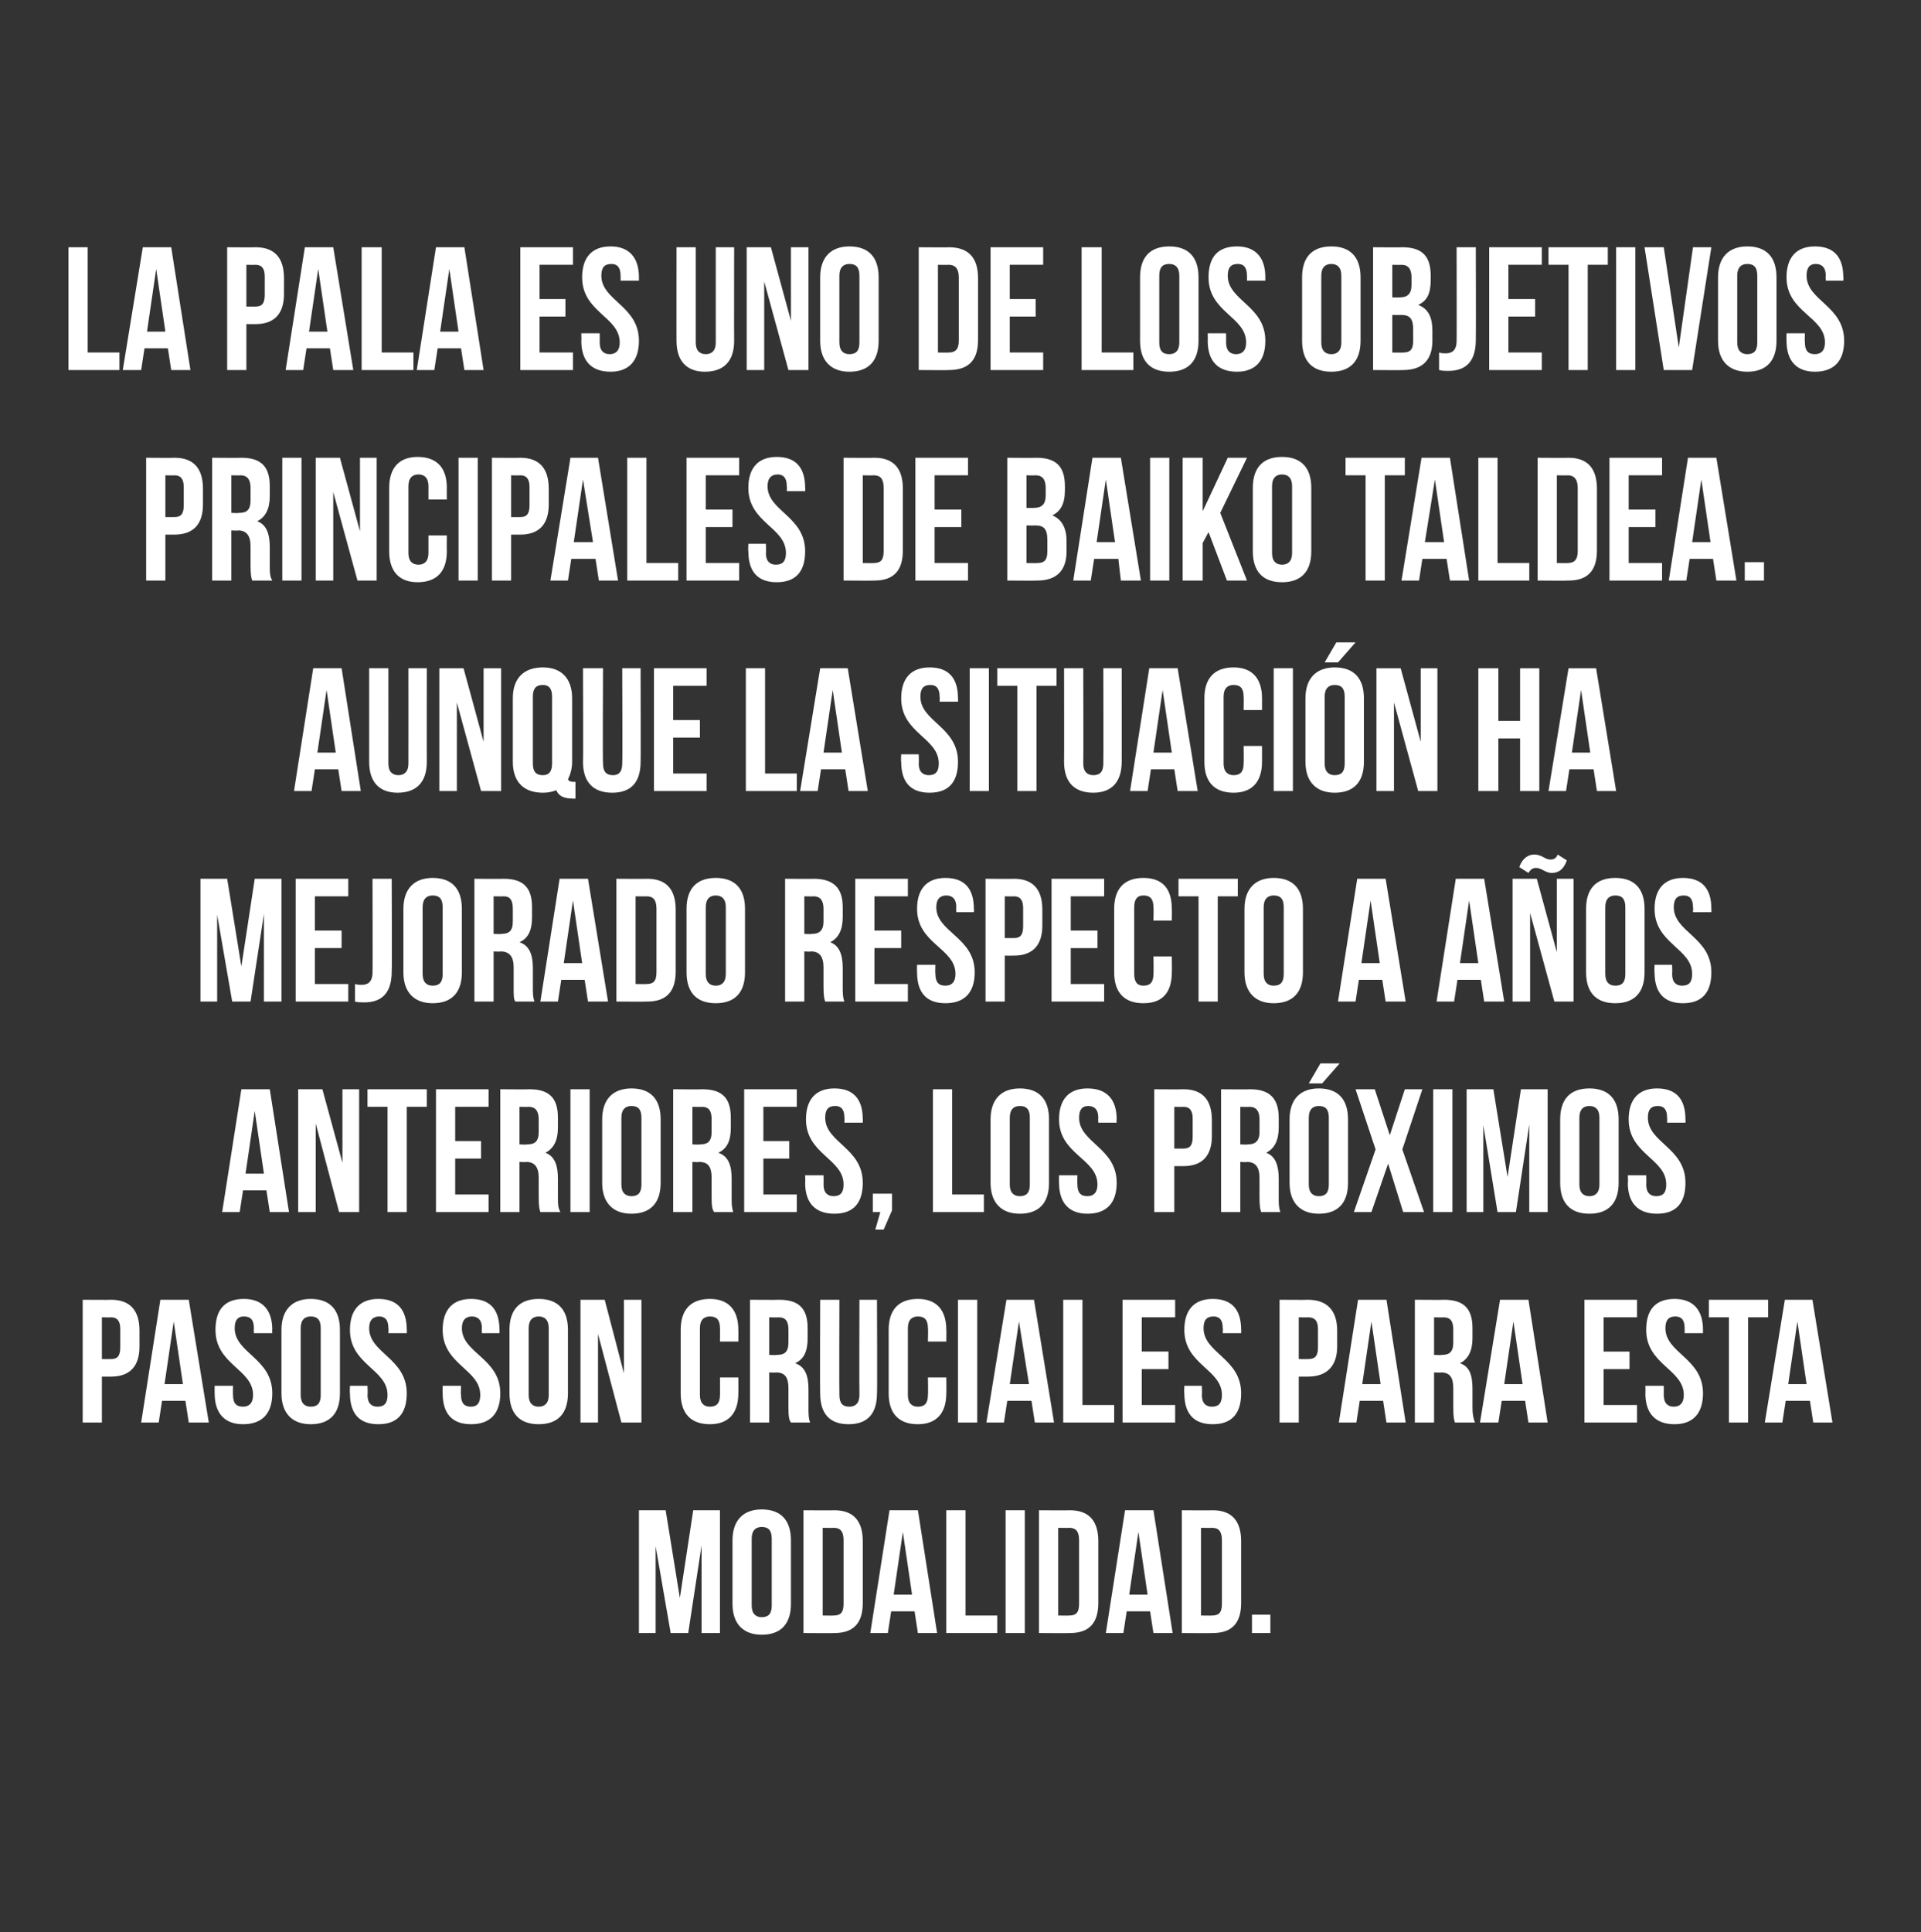
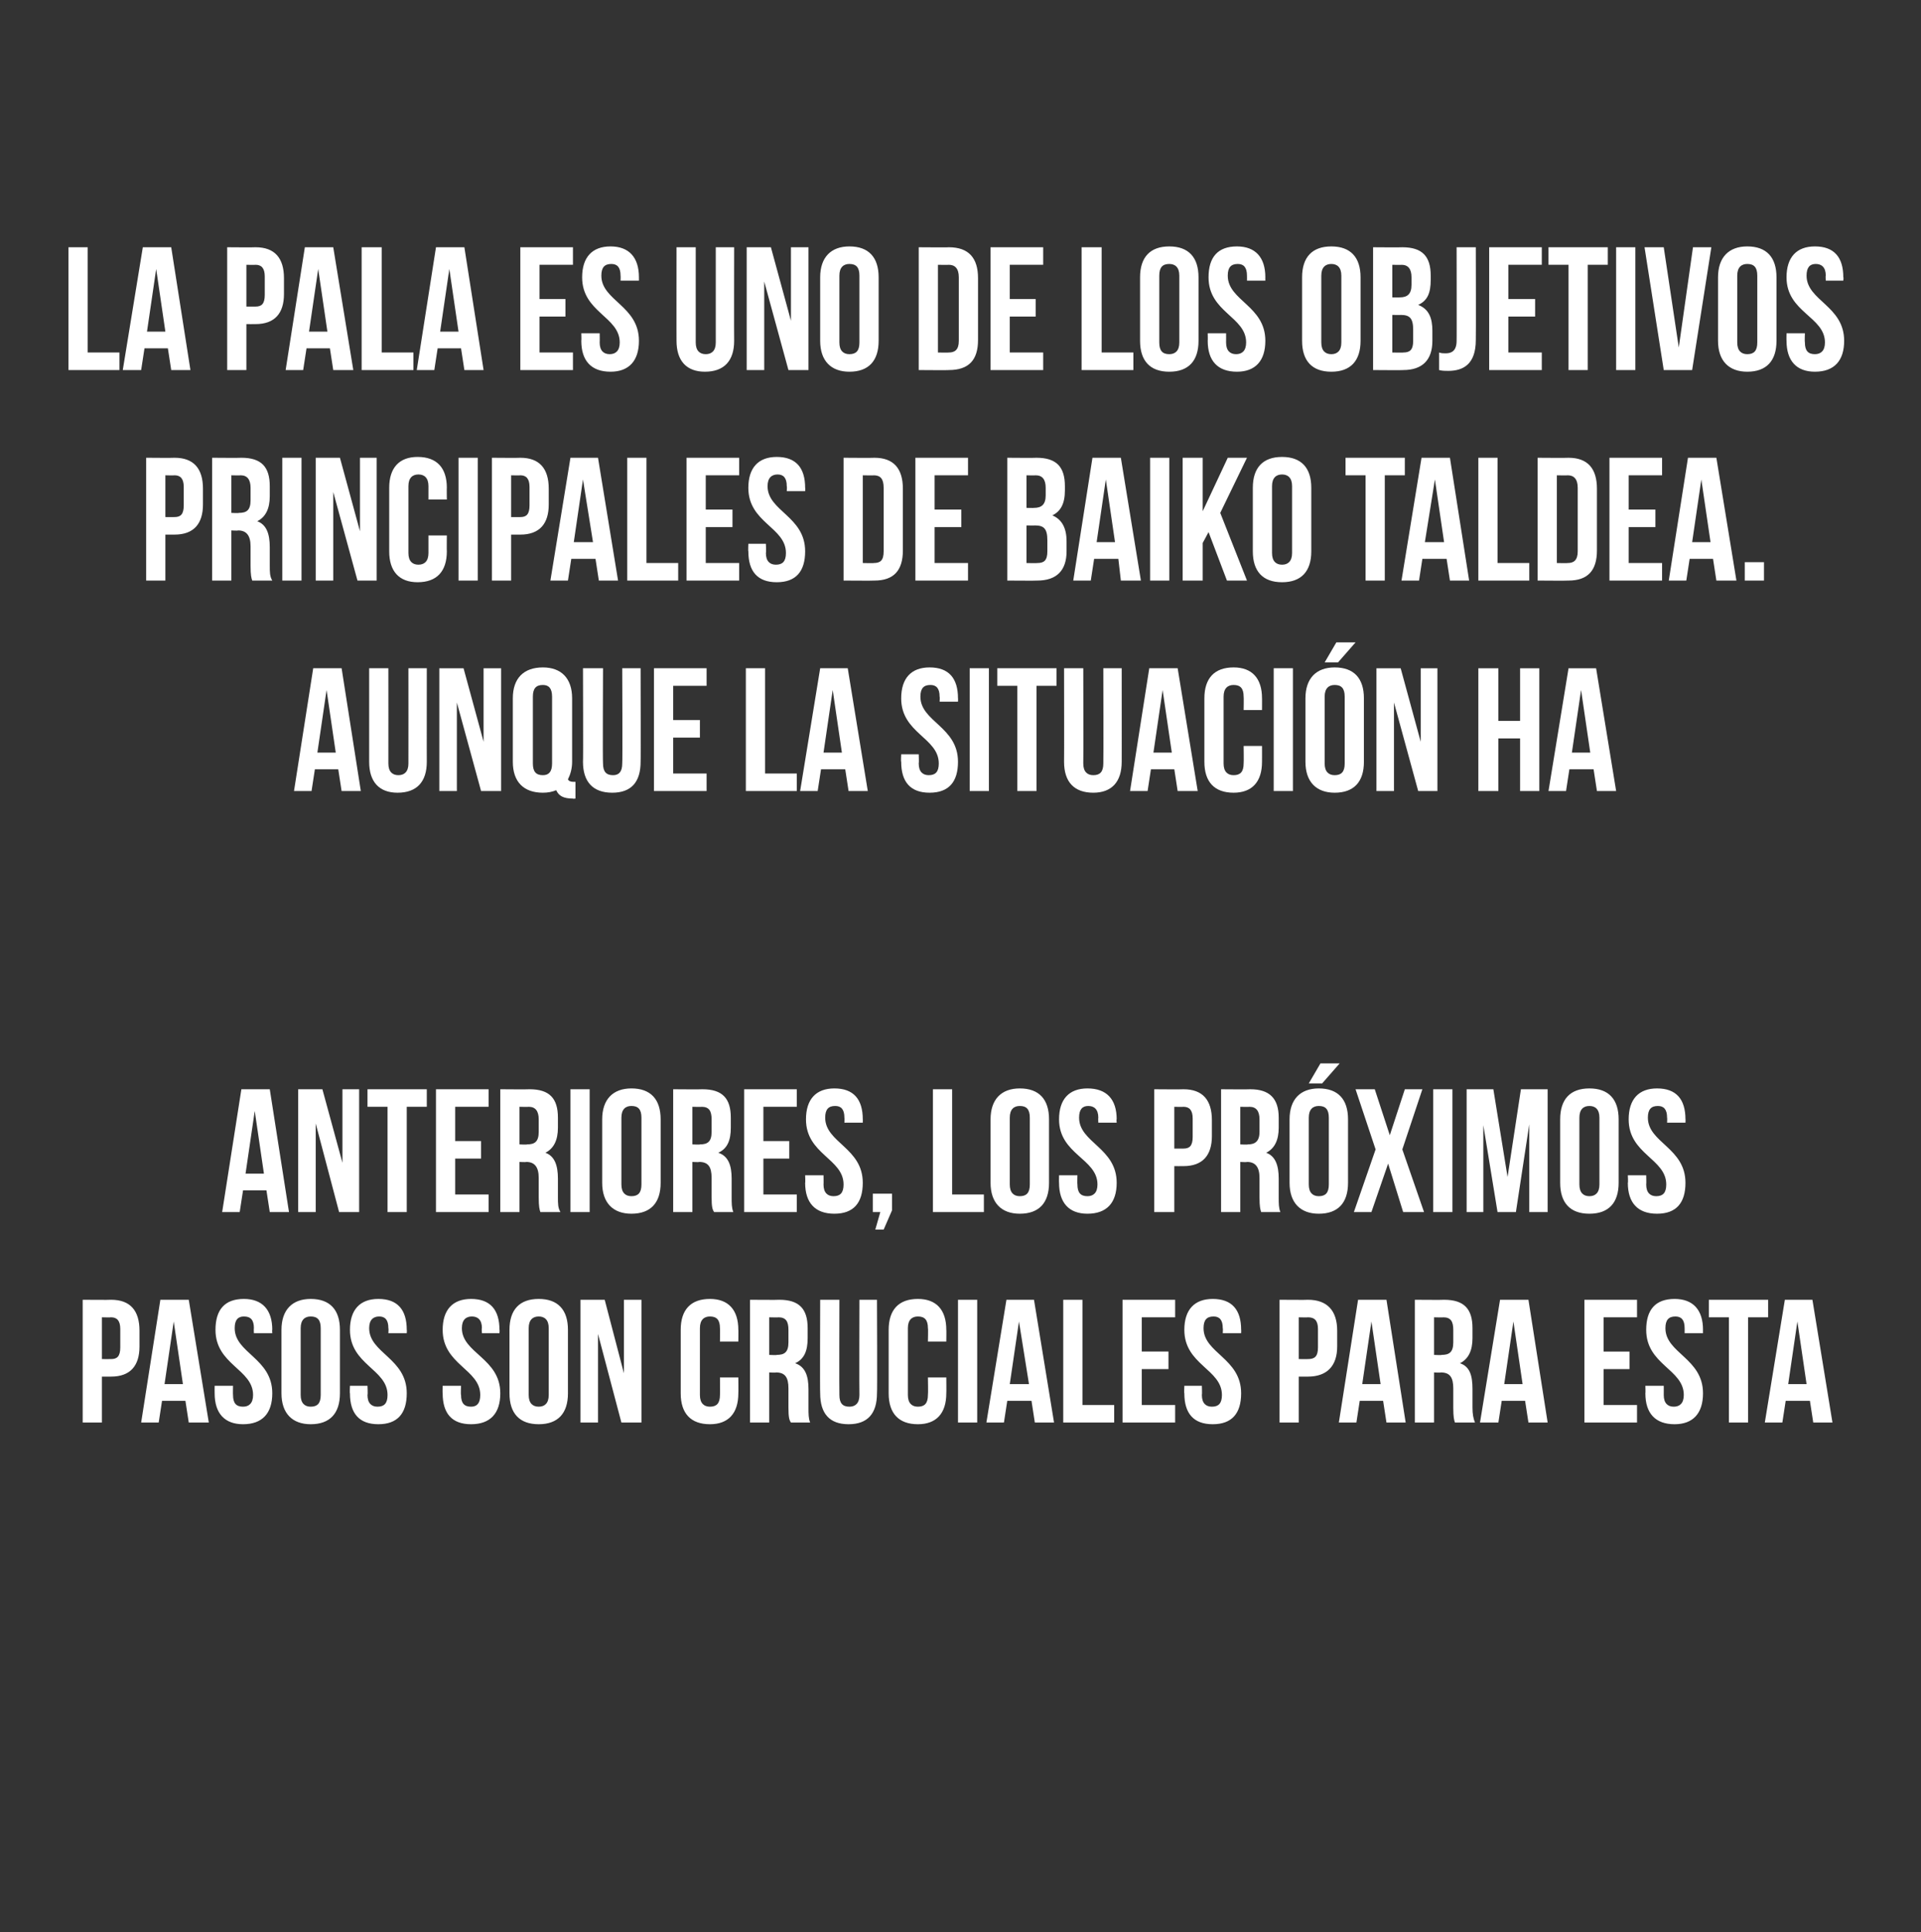
<svg xmlns="http://www.w3.org/2000/svg" version="1.1" width="230px" height="231.3px" viewBox="0 0 230 231.3">
  <rect x="0" y="0" width="230" height="231.3" fill="#333333" stroke="none" />
  <desc>La pala es uno de los objetivos principales de Baiko Taldea Aunque la situaci n ha mejorado respecto a a os anterior</desc>
  <defs />
  <g id="Polygon54183">
-     <path d="m81.4 191.3l1.6-10.5l3.2 0l0 14.7l-2.2 0l0-10.5l-1.6 10.5l-2.1 0l-1.8-10.4l0 10.4l-2 0l0-14.7l3.2 0l1.7 10.5zm8.6.9c0 1 .5 1.4 1.2 1.4c.8 0 1.2-.4 1.2-1.4c0 0 0-8 0-8c0-1-.4-1.4-1.2-1.4c-.7 0-1.2.4-1.2 1.4c0 0 0 8 0 8zm-2.3-7.8c0-2.4 1.3-3.7 3.5-3.7c2.3 0 3.5 1.3 3.5 3.7c0 0 0 7.6 0 7.6c0 2.4-1.2 3.7-3.5 3.7c-2.2 0-3.5-1.3-3.5-3.7c0 0 0-7.6 0-7.6zm8.5-3.6c0 0 3.67.03 3.7 0c2.3 0 3.4 1.3 3.4 3.7c0 0 0 7.4 0 7.4c0 2.4-1.1 3.6-3.4 3.6c-.03.03-3.7 0-3.7 0l0-14.7zm2.3 2.1l0 10.5c0 0 1.33.03 1.3 0c.8 0 1.2-.3 1.2-1.4c0 0 0-7.6 0-7.6c0-1.1-.4-1.5-1.2-1.5c.03.03-1.3 0-1.3 0zm13.7 12.6l-2.3 0l-.4-2.6l-2.8 0l-.4 2.6l-2.1 0l2.3-14.7l3.4 0l2.3 14.7zm-5.2-4.6l2.2 0l-1.1-7.5l-1.1 7.5zm6.3-10.1l2.3 0l0 12.6l3.8 0l0 2.1l-6.1 0l0-14.7zm7.1 0l2.3 0l0 14.7l-2.3 0l0-14.7zm4 0c0 0 3.68.03 3.7 0c2.3 0 3.4 1.3 3.4 3.7c0 0 0 7.4 0 7.4c0 2.4-1.1 3.6-3.4 3.6c-.02.03-3.7 0-3.7 0l0-14.7zm2.3 2.1l0 10.5c0 0 1.33.03 1.3 0c.8 0 1.2-.3 1.2-1.4c0 0 0-7.6 0-7.6c0-1.1-.4-1.5-1.2-1.5c.03.03-1.3 0-1.3 0zm13.7 12.6l-2.3 0l-.4-2.6l-2.8 0l-.4 2.6l-2.1 0l2.3-14.7l3.4 0l2.3 14.7zm-5.2-4.6l2.2 0l-1.1-7.5l-1.1 7.5zm6.3-10.1c0 0 3.67.03 3.7 0c2.3 0 3.4 1.3 3.4 3.7c0 0 0 7.4 0 7.4c0 2.4-1.1 3.6-3.4 3.6c-.03.03-3.7 0-3.7 0l0-14.7zm2.3 2.1l0 10.5c0 0 1.33.03 1.3 0c.8 0 1.2-.3 1.2-1.4c0 0 0-7.6 0-7.6c0-1.1-.4-1.5-1.2-1.5c.03.03-1.3 0-1.3 0zm8.3 10.4l0 2.2l-2.2 0l0-2.2l2.2 0z" stroke="none" fill="#fff" />
-   </g>
+     </g>
  <g id="Polygon54182">
    <path d="m16.7 159.3c0 0 0 1.9 0 1.9c0 2.3-1.1 3.6-3.4 3.6c-.04.01-1.1 0-1.1 0l0 5.5l-2.3 0l0-14.7c0 0 3.36.03 3.4 0c2.3 0 3.4 1.3 3.4 3.7zm-4.5-1.6l0 5c0 0 1.06.01 1.1 0c.7 0 1.1-.3 1.1-1.4c0 0 0-2.2 0-2.2c0-1-.4-1.4-1.1-1.4c-.04.03-1.1 0-1.1 0zm12.8 12.6l-2.4 0l-.4-2.6l-2.8 0l-.4 2.6l-2.1 0l2.3-14.7l3.4 0l2.4 14.7zm-5.3-4.6l2.2 0l-1.1-7.5l-1.1 7.5zm9.5-10.2c2.2 0 3.4 1.3 3.4 3.7c-.04-.04 0 .4 0 .4l-2.2 0c0 0-.03-.59 0-.6c0-1-.4-1.4-1.2-1.4c-.7 0-1.1.4-1.1 1.4c0 3 4.5 3.6 4.5 7.8c0 2.4-1.2 3.7-3.5 3.7c-2.2 0-3.4-1.3-3.4-3.7c-.01 0 0-.9 0-.9l2.2 0c0 0-.02 1.05 0 1.1c0 1 .4 1.4 1.2 1.4c.7 0 1.2-.4 1.2-1.4c0-3.1-4.5-3.6-4.5-7.8c0-2.4 1.1-3.7 3.4-3.7zm6.8 11.5c0 1 .5 1.4 1.2 1.4c.8 0 1.2-.4 1.2-1.4c0 0 0-8 0-8c0-1-.4-1.4-1.2-1.4c-.7 0-1.2.4-1.2 1.4c0 0 0 8 0 8zm-2.3-7.8c0-2.4 1.3-3.7 3.5-3.7c2.3 0 3.5 1.3 3.5 3.7c0 0 0 7.6 0 7.6c0 2.4-1.2 3.7-3.5 3.7c-2.2 0-3.5-1.3-3.5-3.7c0 0 0-7.6 0-7.6zm11.6-3.7c2.3 0 3.4 1.3 3.4 3.7c.03-.04 0 .4 0 .4l-2.2 0c0 0 .04-.59 0-.6c0-1-.4-1.4-1.1-1.4c-.7 0-1.2.4-1.2 1.4c0 3 4.5 3.6 4.5 7.8c0 2.4-1.1 3.7-3.4 3.7c-2.3 0-3.4-1.3-3.4-3.7c-.04 0 0-.9 0-.9l2.1 0c0 0 .05 1.05 0 1.1c0 1 .5 1.4 1.2 1.4c.8 0 1.2-.4 1.2-1.4c0-3.1-4.5-3.6-4.5-7.8c0-2.4 1.2-3.7 3.4-3.7zm11.1 0c2.3 0 3.4 1.3 3.4 3.7c.04-.04 0 .4 0 .4l-2.1 0c0 0-.05-.59 0-.6c0-1-.5-1.4-1.2-1.4c-.7 0-1.2.4-1.2 1.4c0 3 4.6 3.6 4.6 7.8c0 2.4-1.2 3.7-3.5 3.7c-2.3 0-3.4-1.3-3.4-3.7c-.03 0 0-.9 0-.9l2.2 0c0 0-.05 1.05 0 1.1c0 1 .4 1.4 1.2 1.4c.7 0 1.1-.4 1.1-1.4c0-3.1-4.5-3.6-4.5-7.8c0-2.4 1.2-3.7 3.4-3.7zm6.9 11.5c0 1 .5 1.4 1.2 1.4c.7 0 1.2-.4 1.2-1.4c0 0 0-8 0-8c0-1-.5-1.4-1.2-1.4c-.7 0-1.2.4-1.2 1.4c0 0 0 8 0 8zm-2.3-7.8c0-2.4 1.2-3.7 3.5-3.7c2.3 0 3.5 1.3 3.5 3.7c0 0 0 7.6 0 7.6c0 2.4-1.2 3.7-3.5 3.7c-2.3 0-3.5-1.3-3.5-3.7c0 0 0-7.6 0-7.6zm10.6.5l0 10.6l-2.1 0l0-14.7l2.9 0l2.3 8.8l0-8.8l2.1 0l0 14.7l-2.4 0l-2.8-10.6zm16.8 5.2c0 0 .02 1.9 0 1.9c0 2.4-1.2 3.7-3.4 3.7c-2.3 0-3.5-1.3-3.5-3.7c0 0 0-7.6 0-7.6c0-2.4 1.2-3.7 3.5-3.7c2.2 0 3.4 1.3 3.4 3.7c.02-.04 0 1.4 0 1.4l-2.2 0c0 0 .03-1.59 0-1.6c0-1-.4-1.4-1.2-1.4c-.7 0-1.2.4-1.2 1.4c0 0 0 8 0 8c0 1 .5 1.4 1.2 1.4c.8 0 1.2-.4 1.2-1.4c.03-.05 0-2.1 0-2.1l2.2 0zm6.3 5.4c-.2-.3-.3-.6-.3-1.8c0 0 0-2.3 0-2.3c0-1.3-.4-1.9-1.5-1.9c.03.05-.8 0-.8 0l0 6l-2.3 0l0-14.7c0 0 3.51.03 3.5 0c2.4 0 3.4 1.1 3.4 3.4c0 0 0 1.2 0 1.2c0 1.5-.4 2.5-1.5 3c1.2.4 1.6 1.5 1.6 3.1c0 0 0 2.2 0 2.2c0 .8 0 1.3.2 1.8c0 0-2.3 0-2.3 0zm-2.6-12.6l0 4.5c0 0 .94.05.9 0c.9 0 1.4-.3 1.4-1.5c0 0 0-1.5 0-1.5c0-1-.3-1.5-1.2-1.5c.05.03-1.1 0-1.1 0zm8.4-2.1c0 0-.03 11.37 0 11.4c0 1 .4 1.4 1.2 1.4c.7 0 1.2-.4 1.2-1.4c-.03-.03 0-11.4 0-11.4l2.1 0c0 0 .05 11.23 0 11.2c0 2.4-1.1 3.7-3.4 3.7c-2.3 0-3.4-1.3-3.4-3.7c-.04.03 0-11.2 0-11.2l2.3 0zm12.8 9.3c0 0 .02 1.9 0 1.9c0 2.4-1.2 3.7-3.4 3.7c-2.3 0-3.5-1.3-3.5-3.7c0 0 0-7.6 0-7.6c0-2.4 1.2-3.7 3.5-3.7c2.2 0 3.4 1.3 3.4 3.7c.02-.04 0 1.4 0 1.4l-2.2 0c0 0 .04-1.59 0-1.6c0-1-.4-1.4-1.2-1.4c-.7 0-1.2.4-1.2 1.4c0 0 0 8 0 8c0 1 .5 1.4 1.2 1.4c.8 0 1.2-.4 1.2-1.4c.04-.05 0-2.1 0-2.1l2.2 0zm1.4-9.3l2.3 0l0 14.7l-2.3 0l0-14.7zm11.5 14.7l-2.3 0l-.4-2.6l-2.9 0l-.4 2.6l-2.1 0l2.4-14.7l3.3 0l2.4 14.7zm-5.3-4.6l2.3 0l-1.2-7.5l-1.1 7.5zm6.4-10.1l2.3 0l0 12.6l3.8 0l0 2.1l-6.1 0l0-14.7zm9.4 6.2l3.2 0l0 2.1l-3.2 0l0 4.3l4 0l0 2.1l-6.3 0l0-14.7l6.3 0l0 2.1l-4 0l0 4.1zm8.5-6.3c2.3 0 3.4 1.3 3.4 3.7c.02-.04 0 .4 0 .4l-2.2 0c0 0 .04-.59 0-.6c0-1-.4-1.4-1.1-1.4c-.8 0-1.2.4-1.2 1.4c0 3 4.5 3.6 4.5 7.8c0 2.4-1.1 3.7-3.4 3.7c-2.3 0-3.4-1.3-3.4-3.7c-.04 0 0-.9 0-.9l2.1 0c0 0 .04 1.05 0 1.1c0 1 .5 1.4 1.2 1.4c.8 0 1.2-.4 1.2-1.4c0-3.1-4.5-3.6-4.5-7.8c0-2.4 1.2-3.7 3.4-3.7zm14.9 3.8c0 0 0 1.9 0 1.9c0 2.3-1.2 3.6-3.5 3.6c.02.01-1.1 0-1.1 0l0 5.5l-2.3 0l0-14.7c0 0 3.42.03 3.4 0c2.3 0 3.5 1.3 3.5 3.7zm-4.6-1.6l0 5c0 0 1.12.01 1.1 0c.8 0 1.2-.3 1.2-1.4c0 0 0-2.2 0-2.2c0-1-.4-1.4-1.2-1.4c.02.03-1.1 0-1.1 0zm12.8 12.6l-2.3 0l-.4-2.6l-2.8 0l-.4 2.6l-2.1 0l2.3-14.7l3.4 0l2.3 14.7zm-5.2-4.6l2.2 0l-1.1-7.5l-1.1 7.5zm11.1 4.6c-.1-.3-.2-.6-.2-1.8c0 0 0-2.3 0-2.3c0-1.3-.4-1.9-1.5-1.9c.02.05-.8 0-.8 0l0 6l-2.3 0l0-14.7c0 0 3.5.03 3.5 0c2.4 0 3.4 1.1 3.4 3.4c0 0 0 1.2 0 1.2c0 1.5-.5 2.5-1.5 3c1.2.4 1.5 1.5 1.5 3.1c0 0 0 2.2 0 2.2c0 .8.1 1.3.3 1.8c0 0-2.4 0-2.4 0zm-2.5-12.6l0 4.5c0 0 .93.05.9 0c.9 0 1.4-.3 1.4-1.5c0 0 0-1.5 0-1.5c0-1-.3-1.5-1.2-1.5c.04.03-1.1 0-1.1 0zm13.6 12.6l-2.3 0l-.4-2.6l-2.8 0l-.4 2.6l-2.2 0l2.4-14.7l3.4 0l2.3 14.7zm-5.2-4.6l2.2 0l-1.1-7.5l-1.1 7.5zm11.9-3.9l3.1 0l0 2.1l-3.1 0l0 4.3l4 0l0 2.1l-6.3 0l0-14.7l6.3 0l0 2.1l-4 0l0 4.1zm8.5-6.3c2.2 0 3.4 1.3 3.4 3.7c-.01-.04 0 .4 0 .4l-2.2 0c0 0 .01-.59 0-.6c0-1-.4-1.4-1.1-1.4c-.8 0-1.2.4-1.2 1.4c0 3 4.5 3.6 4.5 7.8c0 2.4-1.2 3.7-3.4 3.7c-2.3 0-3.5-1.3-3.5-3.7c.03 0 0-.9 0-.9l2.2 0c0 0 .01 1.05 0 1.1c0 1 .5 1.4 1.2 1.4c.7 0 1.2-.4 1.2-1.4c0-3.1-4.5-3.6-4.5-7.8c0-2.4 1.1-3.7 3.4-3.7zm4.1.1l7.1 0l0 2.1l-2.4 0l0 12.6l-2.3 0l0-12.6l-2.4 0l0-2.1zm14.8 14.7l-2.3 0l-.4-2.6l-2.9 0l-.4 2.6l-2.1 0l2.4-14.7l3.3 0l2.4 14.7zm-5.3-4.6l2.2 0l-1.1-7.5l-1.1 7.5z" stroke="none" fill="#fff" />
  </g>
  <g id="Polygon54181">
    <path d="m34.6 145.1l-2.3 0l-.4-2.6l-2.8 0l-.4 2.6l-2.1 0l2.3-14.7l3.4 0l2.3 14.7zm-5.2-4.6l2.2 0l-1.1-7.5l-1.1 7.5zm8.4-6l0 10.6l-2.1 0l0-14.7l2.9 0l2.4 8.8l0-8.8l2 0l0 14.7l-2.4 0l-2.8-10.6zm6.2-4.1l7.1 0l0 2.1l-2.4 0l0 12.6l-2.3 0l0-12.6l-2.4 0l0-2.1zm10.5 6.2l3.1 0l0 2.1l-3.1 0l0 4.3l4 0l0 2.1l-6.3 0l0-14.7l6.3 0l0 2.1l-4 0l0 4.1zm10.2 8.5c-.1-.3-.2-.6-.2-1.8c0 0 0-2.3 0-2.3c0-1.3-.5-1.9-1.5-1.9c-.01.05-.8 0-.8 0l0 6l-2.3 0l0-14.7c0 0 3.46.03 3.5 0c2.4 0 3.4 1.1 3.4 3.4c0 0 0 1.2 0 1.2c0 1.5-.5 2.5-1.5 3c1.1.4 1.5 1.5 1.5 3.1c0 0 0 2.2 0 2.2c0 .8 0 1.3.3 1.8c0 0-2.4 0-2.4 0zm-2.5-12.6l0 4.5c0 0 .89.05.9 0c.9 0 1.4-.3 1.4-1.5c0 0 0-1.5 0-1.5c0-1-.4-1.5-1.2-1.5c0 .03-1.1 0-1.1 0zm6.1-2.1l2.3 0l0 14.7l-2.3 0l0-14.7zm6.1 11.4c0 1 .5 1.4 1.2 1.4c.8 0 1.2-.4 1.2-1.4c0 0 0-8 0-8c0-1-.4-1.4-1.2-1.4c-.7 0-1.2.4-1.2 1.4c0 0 0 8 0 8zm-2.3-7.8c0-2.4 1.3-3.7 3.5-3.7c2.3 0 3.5 1.3 3.5 3.7c0 0 0 7.6 0 7.6c0 2.4-1.2 3.7-3.5 3.7c-2.2 0-3.5-1.3-3.5-3.7c0 0 0-7.6 0-7.6zm13.4 11.1c-.2-.3-.3-.6-.3-1.8c0 0 0-2.3 0-2.3c0-1.3-.4-1.9-1.5-1.9c.03.05-.8 0-.8 0l0 6l-2.3 0l0-14.7c0 0 3.51.03 3.5 0c2.4 0 3.4 1.1 3.4 3.4c0 0 0 1.2 0 1.2c0 1.5-.4 2.5-1.5 3c1.2.4 1.6 1.5 1.6 3.1c0 0 0 2.2 0 2.2c0 .8 0 1.3.2 1.8c0 0-2.3 0-2.3 0zm-2.6-12.6l0 4.5c0 0 .94.05.9 0c.9 0 1.4-.3 1.4-1.5c0 0 0-1.5 0-1.5c0-1-.3-1.5-1.2-1.5c.05.03-1.1 0-1.1 0zm8.5 4.1l3.1 0l0 2.1l-3.1 0l0 4.3l4 0l0 2.1l-6.3 0l0-14.7l6.3 0l0 2.1l-4 0l0 4.1zm8.5-6.3c2.3 0 3.4 1.3 3.4 3.7c.01-.04 0 .4 0 .4l-2.2 0c0 0 .02-.59 0-.6c0-1-.4-1.4-1.1-1.4c-.8 0-1.2.4-1.2 1.4c0 3 4.5 3.6 4.5 7.8c0 2.4-1.1 3.7-3.4 3.7c-2.3 0-3.5-1.3-3.5-3.7c.04 0 0-.9 0-.9l2.2 0c0 0 .02 1.05 0 1.1c0 1 .5 1.4 1.2 1.4c.8 0 1.2-.4 1.2-1.4c0-3.1-4.5-3.6-4.5-7.8c0-2.4 1.2-3.7 3.4-3.7zm4.6 14.8l0-2.2l2.3 0l0 2l-1 2.3l-1 0l.6-2.1l-.9 0zm7.2-14.7l2.3 0l0 12.6l3.8 0l0 2.1l-6.1 0l0-14.7zm9.2 11.4c0 1 .5 1.4 1.2 1.4c.8 0 1.2-.4 1.2-1.4c0 0 0-8 0-8c0-1-.4-1.4-1.2-1.4c-.7 0-1.2.4-1.2 1.4c0 0 0 8 0 8zm-2.3-7.8c0-2.4 1.3-3.7 3.5-3.7c2.3 0 3.5 1.3 3.5 3.7c0 0 0 7.6 0 7.6c0 2.4-1.2 3.7-3.5 3.7c-2.2 0-3.5-1.3-3.5-3.7c0 0 0-7.6 0-7.6zm11.6-3.7c2.3 0 3.5 1.3 3.5 3.7c-.05-.04 0 .4 0 .4l-2.2 0c0 0-.03-.59 0-.6c0-1-.5-1.4-1.2-1.4c-.7 0-1.1.4-1.1 1.4c0 3 4.5 3.6 4.5 7.8c0 2.4-1.2 3.7-3.5 3.7c-2.2 0-3.4-1.3-3.4-3.7c-.02 0 0-.9 0-.9l2.2 0c0 0-.03 1.05 0 1.1c0 1 .4 1.4 1.2 1.4c.7 0 1.2-.4 1.2-1.4c0-3.1-4.6-3.6-4.6-7.8c0-2.4 1.2-3.7 3.4-3.7zm14.9 3.8c0 0 0 1.9 0 1.9c0 2.3-1.1 3.6-3.4 3.6c-.05.01-1.1 0-1.1 0l0 5.5l-2.4 0l0-14.7c0 0 3.45.03 3.5 0c2.3 0 3.4 1.3 3.4 3.7zm-4.5-1.6l0 5c0 0 1.05.01 1.1 0c.7 0 1.1-.3 1.1-1.4c0 0 0-2.2 0-2.2c0-1-.4-1.4-1.1-1.4c-.05.03-1.1 0-1.1 0zm10.4 12.6c-.1-.3-.2-.6-.2-1.8c0 0 0-2.3 0-2.3c0-1.3-.5-1.9-1.5-1.9c-.03.05-.8 0-.8 0l0 6l-2.3 0l0-14.7c0 0 3.45.03 3.5 0c2.3 0 3.4 1.1 3.4 3.4c0 0 0 1.2 0 1.2c0 1.5-.5 2.5-1.5 3c1.1.4 1.5 1.5 1.5 3.1c0 0 0 2.2 0 2.2c0 .8 0 1.3.2 1.8c0 0-2.3 0-2.3 0zm-2.5-12.6l0 4.5c0 0 .88.05.9 0c.8 0 1.4-.3 1.4-1.5c0 0 0-1.5 0-1.5c0-1-.4-1.5-1.2-1.5c-.01.03-1.1 0-1.1 0zm8.2 9.3c0 1 .5 1.4 1.2 1.4c.8 0 1.2-.4 1.2-1.4c0 0 0-8 0-8c0-1-.4-1.4-1.2-1.4c-.7 0-1.2.4-1.2 1.4c0 0 0 8 0 8zm-2.3-7.8c0-2.4 1.3-3.7 3.5-3.7c2.3 0 3.5 1.3 3.5 3.7c0 0 0 7.6 0 7.6c0 2.4-1.2 3.7-3.5 3.7c-2.2 0-3.5-1.3-3.5-3.7c0 0 0-7.6 0-7.6zm6-6.7l-2.1 2.4l-1.6 0l1.4-2.4l2.3 0zm9.9 3.1l-2.4 7.2l2.6 7.5l-2.5 0l-1.8-5.8l-2 5.8l-2.1 0l2.6-7.5l-2.4-7.2l2.3 0l1.8 5.5l1.8-5.5l2.1 0zm1.3 0l2.3 0l0 14.7l-2.3 0l0-14.7zm8.9 10.5l1.6-10.5l3.2 0l0 14.7l-2.2 0l0-10.5l-1.6 10.5l-2.2 0l-1.7-10.4l0 10.4l-2 0l0-14.7l3.2 0l1.7 10.5zm8.6.9c0 1 .5 1.4 1.2 1.4c.7 0 1.2-.4 1.2-1.4c0 0 0-8 0-8c0-1-.5-1.4-1.2-1.4c-.7 0-1.2.4-1.2 1.4c0 0 0 8 0 8zm-2.3-7.8c0-2.4 1.2-3.7 3.5-3.7c2.3 0 3.5 1.3 3.5 3.7c0 0 0 7.6 0 7.6c0 2.4-1.2 3.7-3.5 3.7c-2.3 0-3.5-1.3-3.5-3.7c0 0 0-7.6 0-7.6zm11.6-3.7c2.3 0 3.4 1.3 3.4 3.7c.02-.04 0 .4 0 .4l-2.2 0c0 0 .03-.59 0-.6c0-1-.4-1.4-1.1-1.4c-.8 0-1.2.4-1.2 1.4c0 3 4.5 3.6 4.5 7.8c0 2.4-1.1 3.7-3.4 3.7c-2.3 0-3.5-1.3-3.5-3.7c.05 0 0-.9 0-.9l2.2 0c0 0 .03 1.05 0 1.1c0 1 .5 1.4 1.2 1.4c.8 0 1.2-.4 1.2-1.4c0-3.1-4.5-3.6-4.5-7.8c0-2.4 1.2-3.7 3.4-3.7z" stroke="none" fill="#fff" />
  </g>
  <g id="Polygon54180">
-     <path d="m28.9 115.7l1.6-10.5l3.2 0l0 14.7l-2.1 0l0-10.5l-1.6 10.5l-2.2 0l-1.8-10.4l0 10.4l-2 0l0-14.7l3.2 0l1.7 10.5zm8.8-4.3l3.2 0l0 2.1l-3.2 0l0 4.3l4 0l0 2.1l-6.3 0l0-14.7l6.3 0l0 2.1l-4 0l0 4.1zm4.8 6.4c.3.1.6.1.8.1c.7 0 1.3-.3 1.3-1.5c.03.05 0-11.2 0-11.2l2.3 0c0 0 .04 11.08 0 11.1c0 2.9-1.5 3.7-3.3 3.7c-.4 0-.7 0-1.1-.1c0 0 0-2.1 0-2.1zm8.1-1.2c0 1 .5 1.4 1.2 1.4c.8 0 1.2-.4 1.2-1.4c0 0 0-8 0-8c0-1-.4-1.4-1.2-1.4c-.7 0-1.2.4-1.2 1.4c0 0 0 8 0 8zm-2.3-7.8c0-2.4 1.3-3.7 3.5-3.7c2.3 0 3.5 1.3 3.5 3.7c0 0 0 7.6 0 7.6c0 2.4-1.2 3.7-3.5 3.7c-2.2 0-3.5-1.3-3.5-3.7c0 0 0-7.6 0-7.6zm13.4 11.1c-.2-.3-.2-.6-.2-1.8c0 0 0-2.3 0-2.3c0-1.3-.5-1.9-1.6-1.9c.04.05-.8 0-.8 0l0 6l-2.3 0l0-14.7c0 0 3.52.03 3.5 0c2.4 0 3.4 1.1 3.4 3.4c0 0 0 1.2 0 1.2c0 1.5-.4 2.5-1.5 3c1.2.4 1.6 1.5 1.6 3.1c0 0 0 2.2 0 2.2c0 .8 0 1.3.2 1.8c0 0-2.3 0-2.3 0zm-2.6-12.6l0 4.5c0 0 .95.05.9 0c.9 0 1.4-.3 1.4-1.5c0 0 0-1.5 0-1.5c0-1-.3-1.5-1.1-1.5c-.04.03-1.2 0-1.2 0zm13.7 12.6l-2.4 0l-.4-2.6l-2.8 0l-.4 2.6l-2.1 0l2.3-14.7l3.4 0l2.4 14.7zm-5.3-4.6l2.2 0l-1.1-7.5l-1.1 7.5zm6.3-10.1c0 0 3.68.03 3.7 0c2.3 0 3.4 1.3 3.4 3.7c0 0 0 7.4 0 7.4c0 2.4-1.1 3.6-3.4 3.6c-.02.03-3.7 0-3.7 0l0-14.7zm2.3 2.1l0 10.5c0 0 1.33.03 1.3 0c.8 0 1.2-.3 1.2-1.4c0 0 0-7.6 0-7.6c0-1.1-.4-1.5-1.2-1.5c.03.03-1.3 0-1.3 0zm8.4 9.3c0 1 .5 1.4 1.2 1.4c.7 0 1.2-.4 1.2-1.4c0 0 0-8 0-8c0-1-.5-1.4-1.2-1.4c-.7 0-1.2.4-1.2 1.4c0 0 0 8 0 8zm-2.3-7.8c0-2.4 1.2-3.7 3.5-3.7c2.3 0 3.5 1.3 3.5 3.7c0 0 0 7.6 0 7.6c0 2.4-1.2 3.7-3.5 3.7c-2.3 0-3.5-1.3-3.5-3.7c0 0 0-7.6 0-7.6zm16.6 11.1c-.1-.3-.2-.6-.2-1.8c0 0 0-2.3 0-2.3c0-1.3-.5-1.9-1.5-1.9c-.03.05-.8 0-.8 0l0 6l-2.3 0l0-14.7c0 0 3.45.03 3.4 0c2.4 0 3.5 1.1 3.5 3.4c0 0 0 1.2 0 1.2c0 1.5-.5 2.5-1.5 3c1.1.4 1.5 1.5 1.5 3.1c0 0 0 2.2 0 2.2c0 .8 0 1.3.2 1.8c0 0-2.3 0-2.3 0zm-2.5-12.6l0 4.5c0 0 .87.05.9 0c.8 0 1.4-.3 1.4-1.5c0 0 0-1.5 0-1.5c0-1-.4-1.5-1.2-1.5c-.02.03-1.1 0-1.1 0zm8.4 4.1l3.2 0l0 2.1l-3.2 0l0 4.3l4 0l0 2.1l-6.3 0l0-14.7l6.3 0l0 2.1l-4 0l0 4.1zm8.5-6.3c2.3 0 3.4 1.3 3.4 3.7c.04-.04 0 .4 0 .4l-2.1 0c0 0-.04-.59 0-.6c0-1-.5-1.4-1.2-1.4c-.7 0-1.2.4-1.2 1.4c0 3 4.6 3.6 4.6 7.8c0 2.4-1.2 3.7-3.5 3.7c-2.3 0-3.4-1.3-3.4-3.7c-.03 0 0-.9 0-.9l2.2 0c0 0-.04 1.05 0 1.1c0 1 .4 1.4 1.2 1.4c.7 0 1.2-.4 1.2-1.4c0-3.1-4.6-3.6-4.6-7.8c0-2.4 1.2-3.7 3.4-3.7zm11.6 3.8c0 0 0 1.9 0 1.9c0 2.3-1.1 3.6-3.4 3.6c-.01.01-1.1 0-1.1 0l0 5.5l-2.3 0l0-14.7c0 0 3.39.03 3.4 0c2.3 0 3.4 1.3 3.4 3.7zm-4.5-1.6l0 5c0 0 1.09.01 1.1 0c.7 0 1.1-.3 1.1-1.4c0 0 0-2.2 0-2.2c0-1-.4-1.4-1.1-1.4c-.01.03-1.1 0-1.1 0zm7.9 4.1l3.2 0l0 2.1l-3.2 0l0 4.3l4 0l0 2.1l-6.3 0l0-14.7l6.3 0l0 2.1l-4 0l0 4.1zm12.1 3.1c0 0 .03 1.9 0 1.9c0 2.4-1.1 3.7-3.4 3.7c-2.3 0-3.5-1.3-3.5-3.7c0 0 0-7.6 0-7.6c0-2.4 1.2-3.7 3.5-3.7c2.3 0 3.4 1.3 3.4 3.7c.03-.04 0 1.4 0 1.4l-2.2 0c0 0 .04-1.59 0-1.6c0-1-.4-1.4-1.2-1.4c-.7 0-1.1.4-1.1 1.4c0 0 0 8 0 8c0 1 .4 1.4 1.1 1.4c.8 0 1.2-.4 1.2-1.4c.04-.05 0-2.1 0-2.1l2.2 0zm.8-9.3l7.1 0l0 2.1l-2.4 0l0 12.6l-2.3 0l0-12.6l-2.4 0l0-2.1zm10.2 11.4c0 1 .5 1.4 1.2 1.4c.8 0 1.2-.4 1.2-1.4c0 0 0-8 0-8c0-1-.4-1.4-1.2-1.4c-.7 0-1.2.4-1.2 1.4c0 0 0 8 0 8zm-2.3-7.8c0-2.4 1.3-3.7 3.5-3.7c2.3 0 3.5 1.3 3.5 3.7c0 0 0 7.6 0 7.6c0 2.4-1.2 3.7-3.5 3.7c-2.2 0-3.5-1.3-3.5-3.7c0 0 0-7.6 0-7.6zm19.3 11.1l-2.4 0l-.4-2.6l-2.8 0l-.4 2.6l-2.1 0l2.3-14.7l3.4 0l2.4 14.7zm-5.3-4.6l2.2 0l-1.1-7.5l-1.1 7.5zm17.1 4.6l-2.4 0l-.4-2.6l-2.8 0l-.4 2.6l-2.1 0l2.3-14.7l3.4 0l2.4 14.7zm-5.3-4.6l2.2 0l-1.1-7.5l-1.1 7.5zm8.4-6l0 10.6l-2.1 0l0-14.7l2.9 0l2.4 8.8l0-8.8l2 0l0 14.7l-2.3 0l-2.9-10.6zm3.3-7c0 0 1.1.7 1.1.7c-.4 1.1-1 1.5-1.8 1.5c-.8 0-1.2-.6-1.9-.6c-.3 0-.6.1-.9.6c0 0-1.1-.7-1.1-.7c.4-1.1 1.1-1.5 1.8-1.5c.9 0 1.3.6 1.9.6c.4 0 .7-.1.9-.6zm5.7 14.3c0 1 .5 1.4 1.2 1.4c.8 0 1.2-.4 1.2-1.4c0 0 0-8 0-8c0-1-.4-1.4-1.2-1.4c-.7 0-1.2.4-1.2 1.4c0 0 0 8 0 8zm-2.3-7.8c0-2.4 1.2-3.7 3.5-3.7c2.3 0 3.5 1.3 3.5 3.7c0 0 0 7.6 0 7.6c0 2.4-1.2 3.7-3.5 3.7c-2.3 0-3.5-1.3-3.5-3.7c0 0 0-7.6 0-7.6zm11.6-3.7c2.3 0 3.4 1.3 3.4 3.7c.02-.04 0 .4 0 .4l-2.2 0c0 0 .04-.59 0-.6c0-1-.4-1.4-1.1-1.4c-.8 0-1.2.4-1.2 1.4c0 3 4.5 3.6 4.5 7.8c0 2.4-1.1 3.7-3.4 3.7c-2.3 0-3.4-1.3-3.4-3.7c-.04 0 0-.9 0-.9l2.1 0c0 0 .04 1.05 0 1.1c0 1 .5 1.4 1.2 1.4c.8 0 1.2-.4 1.2-1.4c0-3.1-4.5-3.6-4.5-7.8c0-2.4 1.2-3.7 3.4-3.7z" stroke="none" fill="#fff" />
-   </g>
+     </g>
  <g id="Polygon54179">
    <path d="m43.2 94.7l-2.3 0l-.4-2.6l-2.8 0l-.4 2.6l-2.1 0l2.3-14.7l3.4 0l2.3 14.7zm-5.2-4.6l2.2 0l-1.1-7.5l-1.1 7.5zm8.5-10.1c0 0 .01 11.37 0 11.4c0 1 .5 1.4 1.2 1.4c.7 0 1.2-.4 1.2-1.4c.01-.03 0-11.4 0-11.4l2.2 0c0 0-.01 11.23 0 11.2c0 2.4-1.2 3.7-3.5 3.7c-2.2 0-3.4-1.3-3.4-3.7c0 .03 0-11.2 0-11.2l2.3 0zm8.2 4.1l0 10.6l-2.1 0l0-14.7l2.9 0l2.4 8.8l0-8.8l2.1 0l0 14.7l-2.4 0l-2.9-10.6zm6.7-.5c0-2.4 1.3-3.7 3.6-3.7c2.2 0 3.5 1.3 3.5 3.7c0 0 0 7.6 0 7.6c0 .8-.2 1.5-.5 2.1c.1.2.3.3.7.3c-.03-.02.2 0 .2 0l0 2c0 0-.34.04-.3 0c-1.1 0-1.7-.3-2-1c-.5.2-1 .3-1.6.3c-2.3 0-3.6-1.3-3.6-3.7c0 0 0-7.6 0-7.6zm2.4 7.8c0 1 .4 1.4 1.2 1.4c.7 0 1.1-.4 1.1-1.4c0 0 0-8 0-8c0-1-.4-1.4-1.1-1.4c-.8 0-1.2.4-1.2 1.4c0 0 0 8 0 8zm8.4-11.4c0 0-.05 11.37 0 11.4c0 1 .4 1.4 1.2 1.4c.7 0 1.1-.4 1.1-1.4c.05-.03 0-11.4 0-11.4l2.2 0c0 0 .03 11.23 0 11.2c0 2.4-1.1 3.7-3.4 3.7c-2.3 0-3.5-1.3-3.5-3.7c.04.03 0-11.2 0-11.2l2.4 0zm8.4 6.2l3.2 0l0 2.1l-3.2 0l0 4.3l4 0l0 2.1l-6.3 0l0-14.7l6.3 0l0 2.1l-4 0l0 4.1zm8.7-6.2l2.3 0l0 12.6l3.8 0l0 2.1l-6.1 0l0-14.7zm14.6 14.7l-2.3 0l-.4-2.6l-2.9 0l-.4 2.6l-2.1 0l2.4-14.7l3.3 0l2.4 14.7zm-5.3-4.6l2.2 0l-1.1-7.5l-1.1 7.5zm12.7-10.2c2.3 0 3.4 1.3 3.4 3.7c.02-.04 0 .4 0 .4l-2.2 0c0 0 .04-.59 0-.6c0-1-.4-1.4-1.1-1.4c-.8 0-1.2.4-1.2 1.4c0 3 4.5 3.6 4.5 7.8c0 2.4-1.1 3.7-3.4 3.7c-2.3 0-3.4-1.3-3.4-3.7c-.05 0 0-.9 0-.9l2.1 0c0 0 .04 1.05 0 1.1c0 1 .5 1.4 1.2 1.4c.8 0 1.2-.4 1.2-1.4c0-3.1-4.5-3.6-4.5-7.8c0-2.4 1.2-3.7 3.4-3.7zm4.8.1l2.3 0l0 14.7l-2.3 0l0-14.7zm3.3 0l7.1 0l0 2.1l-2.4 0l0 12.6l-2.3 0l0-12.6l-2.4 0l0-2.1zm10.3 0c0 0 .03 11.37 0 11.4c0 1 .5 1.4 1.2 1.4c.8 0 1.2-.4 1.2-1.4c.03-.03 0-11.4 0-11.4l2.2 0c0 0 .01 11.23 0 11.2c0 2.4-1.2 3.7-3.4 3.7c-2.3 0-3.5-1.3-3.5-3.7c.02.03 0-11.2 0-11.2l2.3 0zm13.7 14.7l-2.4 0l-.4-2.6l-2.8 0l-.4 2.6l-2.1 0l2.3-14.7l3.4 0l2.4 14.7zm-5.3-4.6l2.2 0l-1.1-7.5l-1.1 7.5zm13-.8c0 0 .01 1.9 0 1.9c0 2.4-1.2 3.7-3.4 3.7c-2.3 0-3.5-1.3-3.5-3.7c0 0 0-7.6 0-7.6c0-2.4 1.2-3.7 3.5-3.7c2.2 0 3.4 1.3 3.4 3.7c.01-.04 0 1.4 0 1.4l-2.2 0c0 0 .03-1.59 0-1.6c0-1-.4-1.4-1.2-1.4c-.7 0-1.2.4-1.2 1.4c0 0 0 8 0 8c0 1 .5 1.4 1.2 1.4c.8 0 1.2-.4 1.2-1.4c.03-.05 0-2.1 0-2.1l2.2 0zm1.4-9.3l2.3 0l0 14.7l-2.3 0l0-14.7zm6.1 11.4c0 1 .5 1.4 1.2 1.4c.8 0 1.2-.4 1.2-1.4c0 0 0-8 0-8c0-1-.4-1.4-1.2-1.4c-.7 0-1.2.4-1.2 1.4c0 0 0 8 0 8zm-2.3-7.8c0-2.4 1.3-3.7 3.5-3.7c2.3 0 3.5 1.3 3.5 3.7c0 0 0 7.6 0 7.6c0 2.4-1.2 3.7-3.5 3.7c-2.2 0-3.5-1.3-3.5-3.7c0 0 0-7.6 0-7.6zm6-6.7l-2.1 2.4l-1.6 0l1.4-2.4l2.3 0zm4.6 7.2l0 10.6l-2.1 0l0-14.7l2.9 0l2.4 8.8l0-8.8l2 0l0 14.7l-2.3 0l-2.9-10.6zm12.5 10.6l-2.4 0l0-14.7l2.4 0l0 6.3l2.6 0l0-6.3l2.3 0l0 14.7l-2.3 0l0-6.3l-2.6 0l0 6.3zm14.1 0l-2.3 0l-.4-2.6l-2.9 0l-.4 2.6l-2.1 0l2.4-14.7l3.3 0l2.4 14.7zm-5.3-4.6l2.2 0l-1.1-7.5l-1.1 7.5z" stroke="none" fill="#fff" />
  </g>
  <g id="Polygon54178">
    <path d="m24.3 58.5c0 0 0 1.9 0 1.9c0 2.3-1.1 3.6-3.4 3.6c-.03.01-1.1 0-1.1 0l0 5.5l-2.3 0l0-14.7c0 0 3.37.03 3.4 0c2.3 0 3.4 1.3 3.4 3.7zm-4.5-1.6l0 5c0 0 1.07.01 1.1 0c.7 0 1.1-.3 1.1-1.4c0 0 0-2.2 0-2.2c0-1-.4-1.4-1.1-1.4c-.03.03-1.1 0-1.1 0zm10.4 12.6c-.1-.3-.2-.6-.2-1.8c0 0 0-2.3 0-2.3c0-1.3-.5-1.9-1.5-1.9c0 .05-.8 0-.8 0l0 6l-2.3 0l0-14.7c0 0 3.47.03 3.5 0c2.4 0 3.4 1.1 3.4 3.4c0 0 0 1.2 0 1.2c0 1.5-.5 2.5-1.5 3c1.1.4 1.5 1.5 1.5 3.1c0 0 0 2.2 0 2.2c0 .8 0 1.3.3 1.8c0 0-2.4 0-2.4 0zm-2.5-12.6l0 4.5c0 0 .9.05.9 0c.9 0 1.4-.3 1.4-1.5c0 0 0-1.5 0-1.5c0-1-.4-1.5-1.2-1.5c.01.03-1.1 0-1.1 0zm6.1-2.1l2.3 0l0 14.7l-2.3 0l0-14.7zm6.1 4.1l0 10.6l-2.1 0l0-14.7l2.9 0l2.4 8.8l0-8.8l2 0l0 14.7l-2.3 0l-2.9-10.6zm13.6 5.2c0 0-.02 1.9 0 1.9c0 2.4-1.2 3.7-3.5 3.7c-2.2 0-3.4-1.3-3.4-3.7c0 0 0-7.6 0-7.6c0-2.4 1.2-3.7 3.4-3.7c2.3 0 3.5 1.3 3.5 3.7c-.02-.04 0 1.4 0 1.4l-2.2 0c0 0 0-1.59 0-1.6c0-1-.5-1.4-1.2-1.4c-.7 0-1.2.4-1.2 1.4c0 0 0 8 0 8c0 1 .5 1.4 1.2 1.4c.7 0 1.2-.4 1.2-1.4c0-.05 0-2.1 0-2.1l2.2 0zm1.4-9.3l2.3 0l0 14.7l-2.3 0l0-14.7zm10.8 3.7c0 0 0 1.9 0 1.9c0 2.3-1.1 3.6-3.4 3.6c-.02.01-1.1 0-1.1 0l0 5.5l-2.3 0l0-14.7c0 0 3.38.03 3.4 0c2.3 0 3.4 1.3 3.4 3.7zm-4.5-1.6l0 5c0 0 1.08.01 1.1 0c.7 0 1.1-.3 1.1-1.4c0 0 0-2.2 0-2.2c0-1-.4-1.4-1.1-1.4c-.02.03-1.1 0-1.1 0zm12.8 12.6l-2.3 0l-.4-2.6l-2.9 0l-.4 2.6l-2.1 0l2.4-14.7l3.3 0l2.4 14.7zm-5.3-4.6l2.3 0l-1.2-7.5l-1.1 7.5zm6.4-10.1l2.3 0l0 12.6l3.8 0l0 2.1l-6.1 0l0-14.7zm9.4 6.2l3.2 0l0 2.1l-3.2 0l0 4.3l4 0l0 2.1l-6.3 0l0-14.7l6.3 0l0 2.1l-4 0l0 4.1zm8.5-6.3c2.3 0 3.4 1.3 3.4 3.7c.03-.04 0 .4 0 .4l-2.2 0c0 0 .04-.59 0-.6c0-1-.4-1.4-1.1-1.4c-.7 0-1.2.4-1.2 1.4c0 3 4.5 3.6 4.5 7.8c0 2.4-1.1 3.7-3.4 3.7c-2.3 0-3.4-1.3-3.4-3.7c-.04 0 0-.9 0-.9l2.1 0c0 0 .05 1.05 0 1.1c0 1 .5 1.4 1.2 1.4c.8 0 1.2-.4 1.2-1.4c0-3.1-4.5-3.6-4.5-7.8c0-2.4 1.2-3.7 3.4-3.7zm8 .1c0 0 3.68.03 3.7 0c2.3 0 3.4 1.3 3.4 3.7c0 0 0 7.4 0 7.4c0 2.4-1.1 3.6-3.4 3.6c-.02.03-3.7 0-3.7 0l0-14.7zm2.3 2.1l0 10.5c0 0 1.34.03 1.3 0c.8 0 1.2-.3 1.2-1.4c0 0 0-7.6 0-7.6c0-1.1-.4-1.5-1.2-1.5c.04.03-1.3 0-1.3 0zm8.6 4.1l3.2 0l0 2.1l-3.2 0l0 4.3l4 0l0 2.1l-6.3 0l0-14.7l6.3 0l0 2.1l-4 0l0 4.1zm15.6-2.8c0 0 0 .5 0 .5c0 1.6-.5 2.5-1.5 3c1.2.5 1.7 1.6 1.7 3.1c0 0 0 1.2 0 1.2c0 2.3-1.2 3.5-3.5 3.5c.01.03-3.6 0-3.6 0l0-14.7c0 0 3.46.03 3.5 0c2.4 0 3.4 1.1 3.4 3.4zm-4.6 4.7l0 4.5c0 0 1.31.03 1.3 0c.8 0 1.2-.3 1.2-1.4c0 0 0-1.3 0-1.3c0-1.4-.4-1.8-1.5-1.8c.02.02-1 0-1 0zm0-6l0 3.9c0 0 .89.02.9 0c.9 0 1.4-.4 1.4-1.5c0 0 0-.9 0-.9c0-1-.4-1.5-1.2-1.5c0 .03-1.1 0-1.1 0zm13.7 12.6l-2.4 0l-.3-2.6l-2.9 0l-.4 2.6l-2.1 0l2.3-14.7l3.4 0l2.4 14.7zm-5.3-4.6l2.2 0l-1.1-7.5l-1.1 7.5zm6.4-10.1l2.3 0l0 14.7l-2.3 0l0-14.7zm7 8.9l-.7 1.3l0 4.5l-2.4 0l0-14.7l2.4 0l0 6.4l3-6.4l2.3 0l-3.2 6.6l3.2 8.1l-2.4 0l-2.2-5.8zm7.6 2.5c0 1 .5 1.4 1.2 1.4c.7 0 1.2-.4 1.2-1.4c0 0 0-8 0-8c0-1-.5-1.4-1.2-1.4c-.7 0-1.2.4-1.2 1.4c0 0 0 8 0 8zm-2.3-7.8c0-2.4 1.2-3.7 3.5-3.7c2.3 0 3.5 1.3 3.5 3.7c0 0 0 7.6 0 7.6c0 2.4-1.2 3.7-3.5 3.7c-2.3 0-3.5-1.3-3.5-3.7c0 0 0-7.6 0-7.6zm11.1-3.6l7.1 0l0 2.1l-2.4 0l0 12.6l-2.3 0l0-12.6l-2.4 0l0-2.1zm14.8 14.7l-2.3 0l-.4-2.6l-2.9 0l-.4 2.6l-2.1 0l2.4-14.7l3.4 0l2.3 14.7zm-5.3-4.6l2.3 0l-1.1-7.5l-1.2 7.5zm6.4-10.1l2.3 0l0 12.6l3.8 0l0 2.1l-6.1 0l0-14.7zm7.1 0c0 0 3.66.03 3.7 0c2.3 0 3.4 1.3 3.4 3.7c0 0 0 7.4 0 7.4c0 2.4-1.1 3.6-3.4 3.6c-.04.03-3.7 0-3.7 0l0-14.7zm2.3 2.1l0 10.5c0 0 1.31.03 1.3 0c.7 0 1.2-.3 1.2-1.4c0 0 0-7.6 0-7.6c0-1.1-.5-1.5-1.2-1.5c.01.03-1.3 0-1.3 0zm8.6 4.1l3.2 0l0 2.1l-3.2 0l0 4.3l4 0l0 2.1l-6.3 0l0-14.7l6.3 0l0 2.1l-4 0l0 4.1zm12.9 8.5l-2.4 0l-.4-2.6l-2.8 0l-.4 2.6l-2.1 0l2.3-14.7l3.4 0l2.4 14.7zm-5.3-4.6l2.2 0l-1.1-7.5l-1.1 7.5zm8.6 2.4l0 2.2l-2.3 0l0-2.2l2.3 0z" stroke="none" fill="#fff" />
  </g>
  <g id="Polygon54177">
    <path d="m8.2 29.6l2.3 0l0 12.6l3.8 0l0 2.1l-6.1 0l0-14.7zm14.6 14.7l-2.3 0l-.4-2.6l-2.8 0l-.4 2.6l-2.2 0l2.4-14.7l3.4 0l2.3 14.7zm-5.2-4.6l2.2 0l-1.1-7.5l-1.1 7.5zm16.4-6.4c0 0 0 1.9 0 1.9c0 2.3-1.1 3.6-3.4 3.6c-.05.01-1.1 0-1.1 0l0 5.5l-2.3 0l0-14.7c0 0 3.35.03 3.4 0c2.3 0 3.4 1.3 3.4 3.7zm-4.5-1.6l0 5c0 0 1.05.01 1.1 0c.7 0 1.1-.3 1.1-1.4c0 0 0-2.2 0-2.2c0-1-.4-1.4-1.1-1.4c-.05.03-1.1 0-1.1 0zm12.8 12.6l-2.4 0l-.4-2.6l-2.8 0l-.4 2.6l-2.1 0l2.3-14.7l3.4 0l2.4 14.7zm-5.3-4.6l2.2 0l-1.1-7.5l-1.1 7.5zm6.3-10.1l2.4 0l0 12.6l3.8 0l0 2.1l-6.2 0l0-14.7zm14.6 14.7l-2.3 0l-.4-2.6l-2.8 0l-.4 2.6l-2.1 0l2.3-14.7l3.4 0l2.3 14.7zm-5.2-4.6l2.2 0l-1.1-7.5l-1.1 7.5zm11.9-3.9l3.1 0l0 2.1l-3.1 0l0 4.3l4 0l0 2.1l-6.3 0l0-14.7l6.3 0l0 2.1l-4 0l0 4.1zm8.5-6.3c2.2 0 3.4 1.3 3.4 3.7c0-.04 0 .4 0 .4l-2.2 0c0 0 .02-.59 0-.6c0-1-.4-1.4-1.1-1.4c-.8 0-1.2.4-1.2 1.4c0 3 4.5 3.6 4.5 7.8c0 2.4-1.2 3.7-3.4 3.7c-2.3 0-3.5-1.3-3.5-3.7c.03 0 0-.9 0-.9l2.2 0c0 0 .02 1.05 0 1.1c0 1 .5 1.4 1.2 1.4c.7 0 1.2-.4 1.2-1.4c0-3.1-4.5-3.6-4.5-7.8c0-2.4 1.2-3.7 3.4-3.7zm10.2.1c0 0 0 11.37 0 11.4c0 1 .5 1.4 1.2 1.4c.7 0 1.2-.4 1.2-1.4c0-.03 0-11.4 0-11.4l2.2 0c0 0-.02 11.23 0 11.2c0 2.4-1.2 3.7-3.5 3.7c-2.2 0-3.4-1.3-3.4-3.7c-.01.03 0-11.2 0-11.2l2.3 0zm8.2 4.1l0 10.6l-2.1 0l0-14.7l2.9 0l2.4 8.8l0-8.8l2.1 0l0 14.7l-2.4 0l-2.9-10.6zm9 7.3c0 1 .5 1.4 1.2 1.4c.8 0 1.2-.4 1.2-1.4c0 0 0-8 0-8c0-1-.4-1.4-1.2-1.4c-.7 0-1.2.4-1.2 1.4c0 0 0 8 0 8zm-2.3-7.8c0-2.4 1.3-3.7 3.5-3.7c2.3 0 3.5 1.3 3.5 3.7c0 0 0 7.6 0 7.6c0 2.4-1.2 3.7-3.5 3.7c-2.2 0-3.5-1.3-3.5-3.7c0 0 0-7.6 0-7.6zm11.8-3.6c0 0 3.65.03 3.6 0c2.4 0 3.5 1.3 3.5 3.7c0 0 0 7.4 0 7.4c0 2.4-1.1 3.6-3.5 3.6c.05.03-3.6 0-3.6 0l0-14.7zm2.3 2.1l0 10.5c0 0 1.31.03 1.3 0c.7 0 1.2-.3 1.2-1.4c0 0 0-7.6 0-7.6c0-1.1-.5-1.5-1.2-1.5c.01.03-1.3 0-1.3 0zm8.6 4.1l3.1 0l0 2.1l-3.1 0l0 4.3l4 0l0 2.1l-6.3 0l0-14.7l6.3 0l0 2.1l-4 0l0 4.1zm8.6-6.2l2.4 0l0 12.6l3.8 0l0 2.1l-6.2 0l0-14.7zm9.3 11.4c0 1 .4 1.4 1.2 1.4c.7 0 1.2-.4 1.2-1.4c0 0 0-8 0-8c0-1-.5-1.4-1.2-1.4c-.8 0-1.2.4-1.2 1.4c0 0 0 8 0 8zm-2.3-7.8c0-2.4 1.2-3.7 3.5-3.7c2.3 0 3.5 1.3 3.5 3.7c0 0 0 7.6 0 7.6c0 2.4-1.2 3.7-3.5 3.7c-2.3 0-3.5-1.3-3.5-3.7c0 0 0-7.6 0-7.6zm11.6-3.7c2.2 0 3.4 1.3 3.4 3.7c-.01-.04 0 .4 0 .4l-2.2 0c0 0 .01-.59 0-.6c0-1-.4-1.4-1.1-1.4c-.8 0-1.2.4-1.2 1.4c0 3 4.5 3.6 4.5 7.8c0 2.4-1.2 3.7-3.4 3.7c-2.3 0-3.5-1.3-3.5-3.7c.02 0 0-.9 0-.9l2.2 0c0 0 .01 1.05 0 1.1c0 1 .5 1.4 1.2 1.4c.7 0 1.2-.4 1.2-1.4c0-3.1-4.5-3.6-4.5-7.8c0-2.4 1.1-3.7 3.4-3.7zm10.1 11.5c0 1 .5 1.4 1.2 1.4c.7 0 1.2-.4 1.2-1.4c0 0 0-8 0-8c0-1-.5-1.4-1.2-1.4c-.7 0-1.2.4-1.2 1.4c0 0 0 8 0 8zm-2.3-7.8c0-2.4 1.2-3.7 3.5-3.7c2.3 0 3.5 1.3 3.5 3.7c0 0 0 7.6 0 7.6c0 2.4-1.2 3.7-3.5 3.7c-2.3 0-3.5-1.3-3.5-3.7c0 0 0-7.6 0-7.6zm15.4-.2c0 0 0 .5 0 .5c0 1.6-.4 2.5-1.5 3c1.3.5 1.7 1.6 1.7 3.1c0 0 0 1.2 0 1.2c0 2.3-1.2 3.5-3.5 3.5c.04.03-3.6 0-3.6 0l0-14.7c0 0 3.49.03 3.5 0c2.4 0 3.4 1.1 3.4 3.4zm-4.6 4.7l0 4.5c0 0 1.34.03 1.3 0c.8 0 1.2-.3 1.2-1.4c0 0 0-1.3 0-1.3c0-1.4-.4-1.8-1.5-1.8c.04.02-1 0-1 0zm0-6l0 3.9c0 0 .92.02.9 0c.9 0 1.4-.4 1.4-1.5c0 0 0-.9 0-.9c0-1-.4-1.5-1.2-1.5c.03.03-1.1 0-1.1 0zm5.6 10.5c.3.1.5.1.8.1c.7 0 1.3-.3 1.3-1.5c.02.05 0-11.2 0-11.2l2.3 0c0 0 .03 11.08 0 11.1c0 2.9-1.5 3.7-3.3 3.7c-.4 0-.7 0-1.1-.1c0 0 0-2.1 0-2.1zm8.3-6.4l3.2 0l0 2.1l-3.2 0l0 4.3l4 0l0 2.1l-6.3 0l0-14.7l6.3 0l0 2.1l-4 0l0 4.1zm4.8-6.2l7.1 0l0 2.1l-2.4 0l0 12.6l-2.3 0l0-12.6l-2.4 0l0-2.1zm8.1 0l2.3 0l0 14.7l-2.3 0l0-14.7zm7.5 12l1.7-12l2.2 0l-2.3 14.7l-3.4 0l-2.3-14.7l2.3 0l1.8 12zm7-.6c0 1 .5 1.4 1.2 1.4c.8 0 1.2-.4 1.2-1.4c0 0 0-8 0-8c0-1-.4-1.4-1.2-1.4c-.7 0-1.2.4-1.2 1.4c0 0 0 8 0 8zm-2.3-7.8c0-2.4 1.3-3.7 3.5-3.7c2.3 0 3.5 1.3 3.5 3.7c0 0 0 7.6 0 7.6c0 2.4-1.2 3.7-3.5 3.7c-2.2 0-3.5-1.3-3.5-3.7c0 0 0-7.6 0-7.6zm11.6-3.7c2.3 0 3.4 1.3 3.4 3.7c.05-.04 0 .4 0 .4l-2.1 0c0 0-.04-.59 0-.6c0-1-.5-1.4-1.2-1.4c-.7 0-1.1.4-1.1 1.4c0 3 4.5 3.6 4.5 7.8c0 2.4-1.2 3.7-3.5 3.7c-2.2 0-3.4-1.3-3.4-3.7c-.02 0 0-.9 0-.9l2.2 0c0 0-.04 1.05 0 1.1c0 1 .4 1.4 1.2 1.4c.7 0 1.2-.4 1.2-1.4c0-3.1-4.6-3.6-4.6-7.8c0-2.4 1.2-3.7 3.4-3.7z" stroke="none" fill="#fff" />
  </g>
</svg>